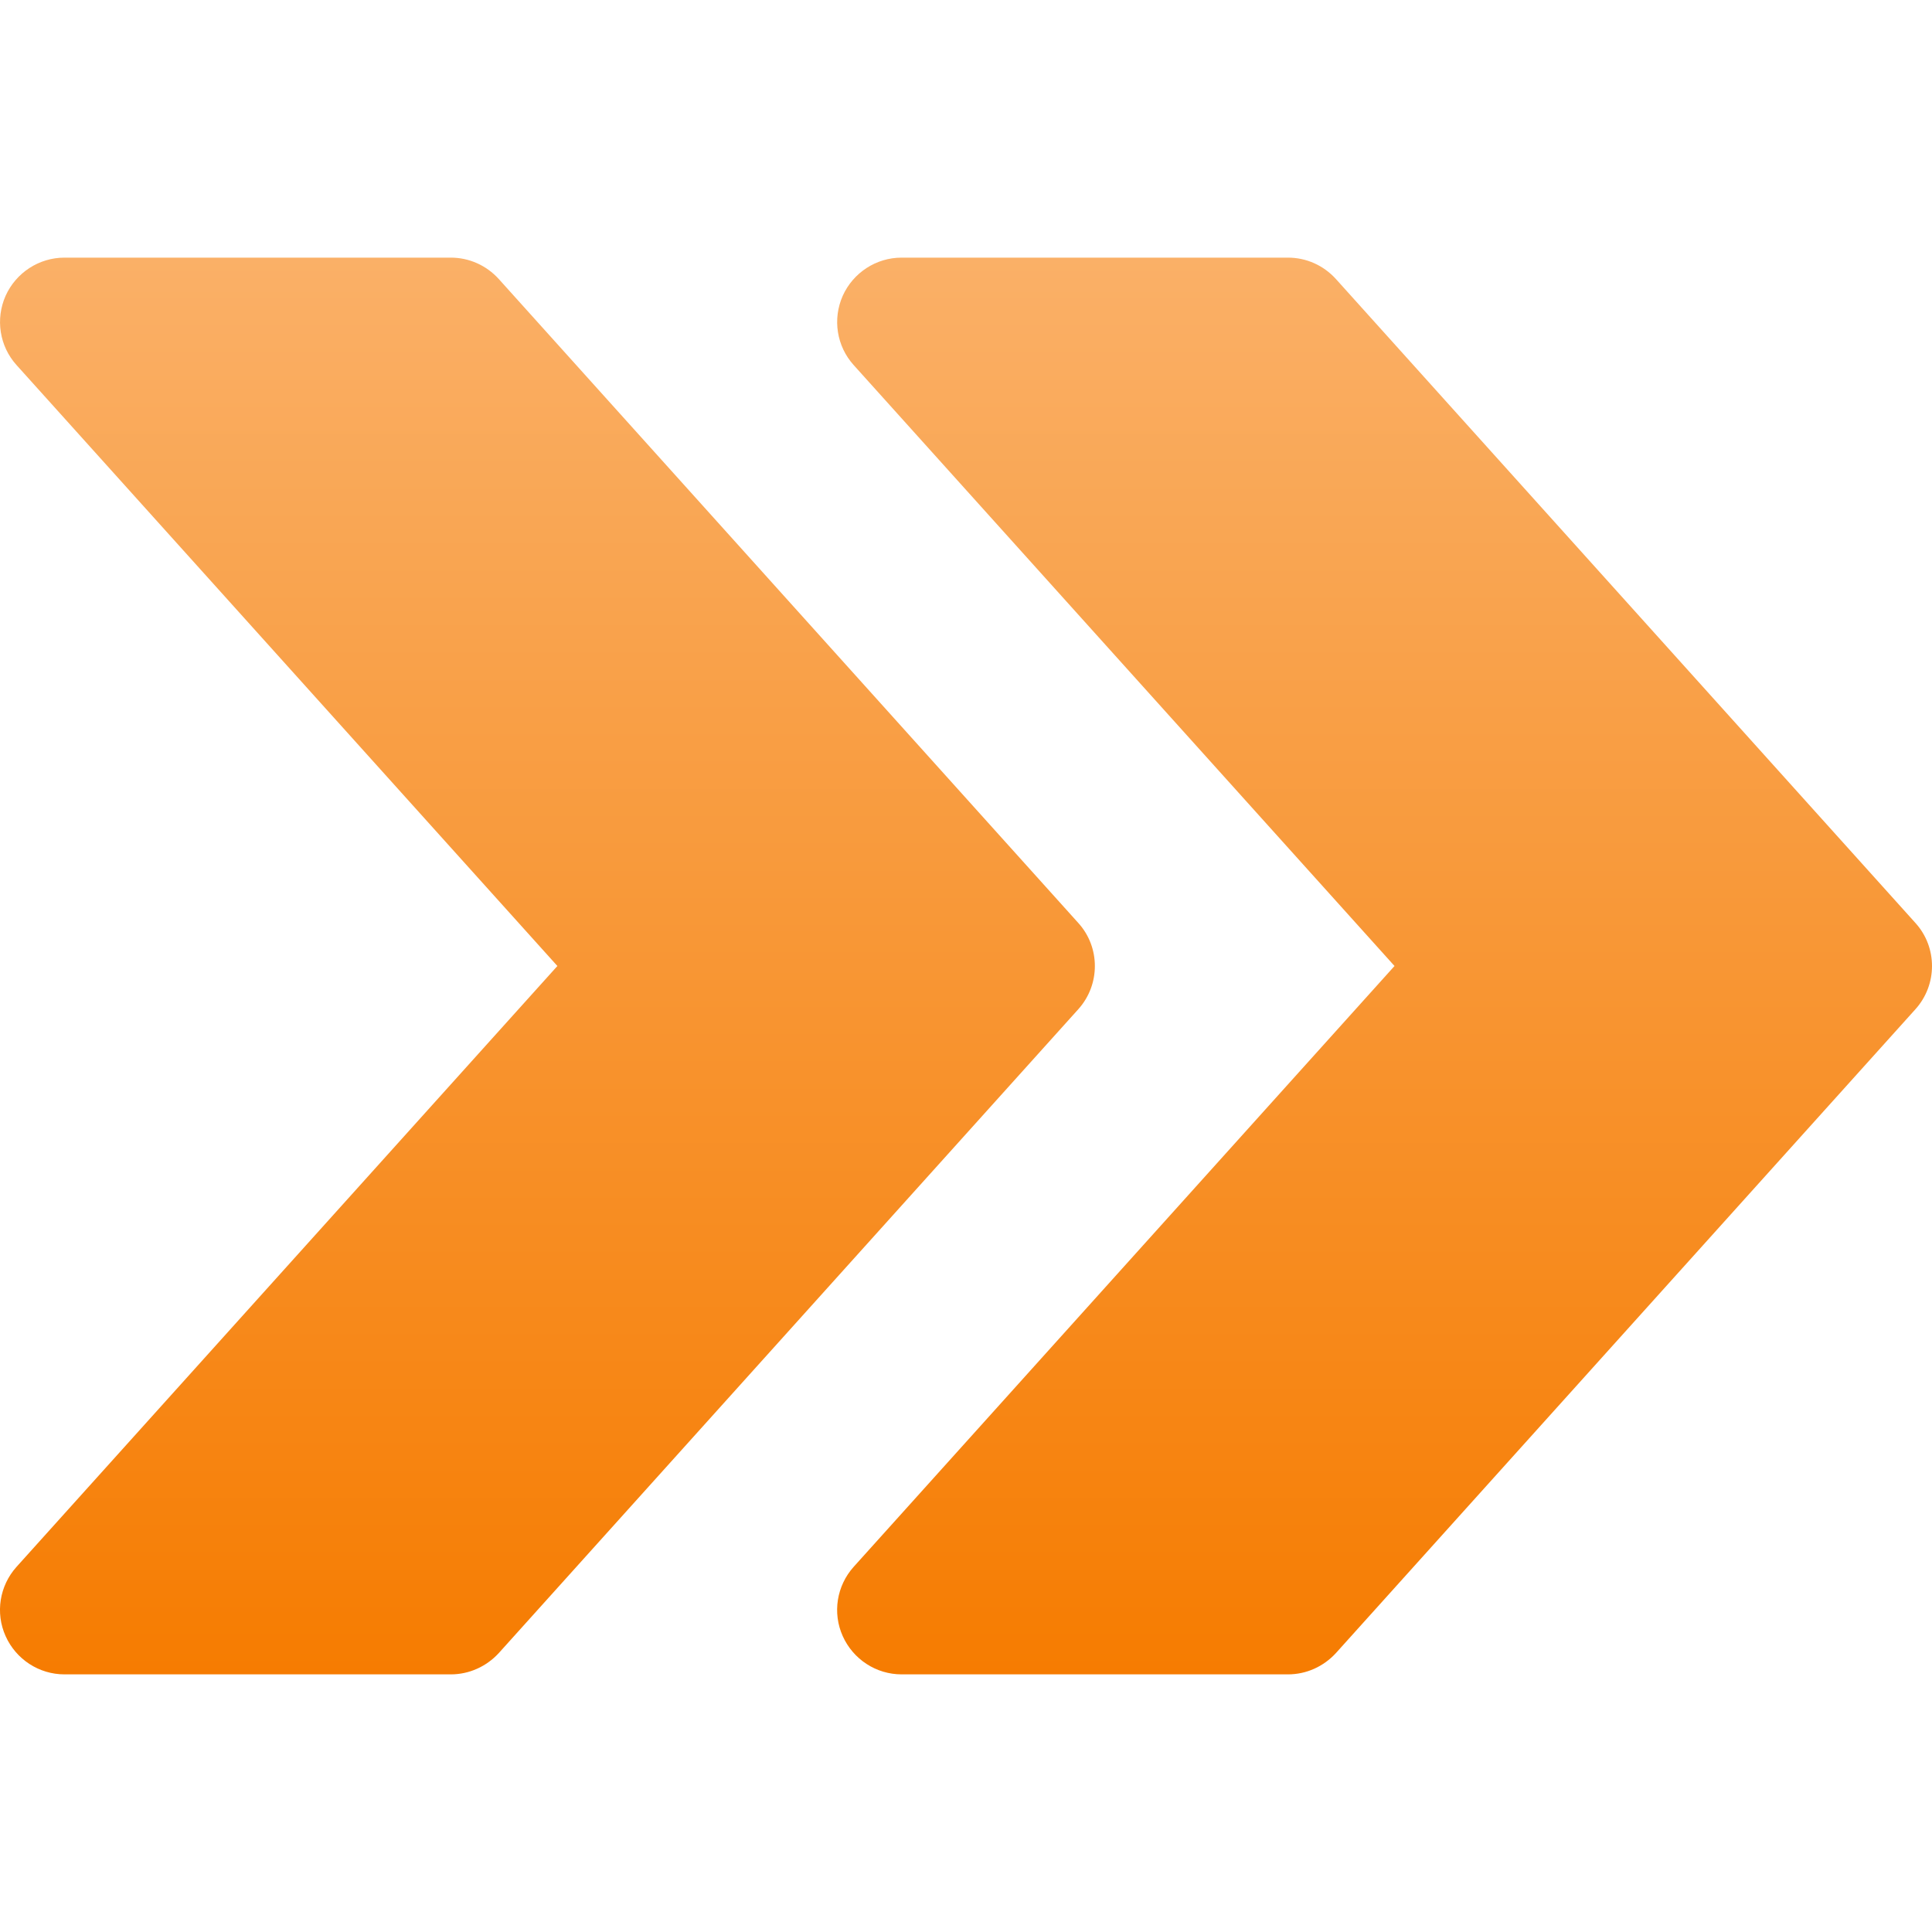
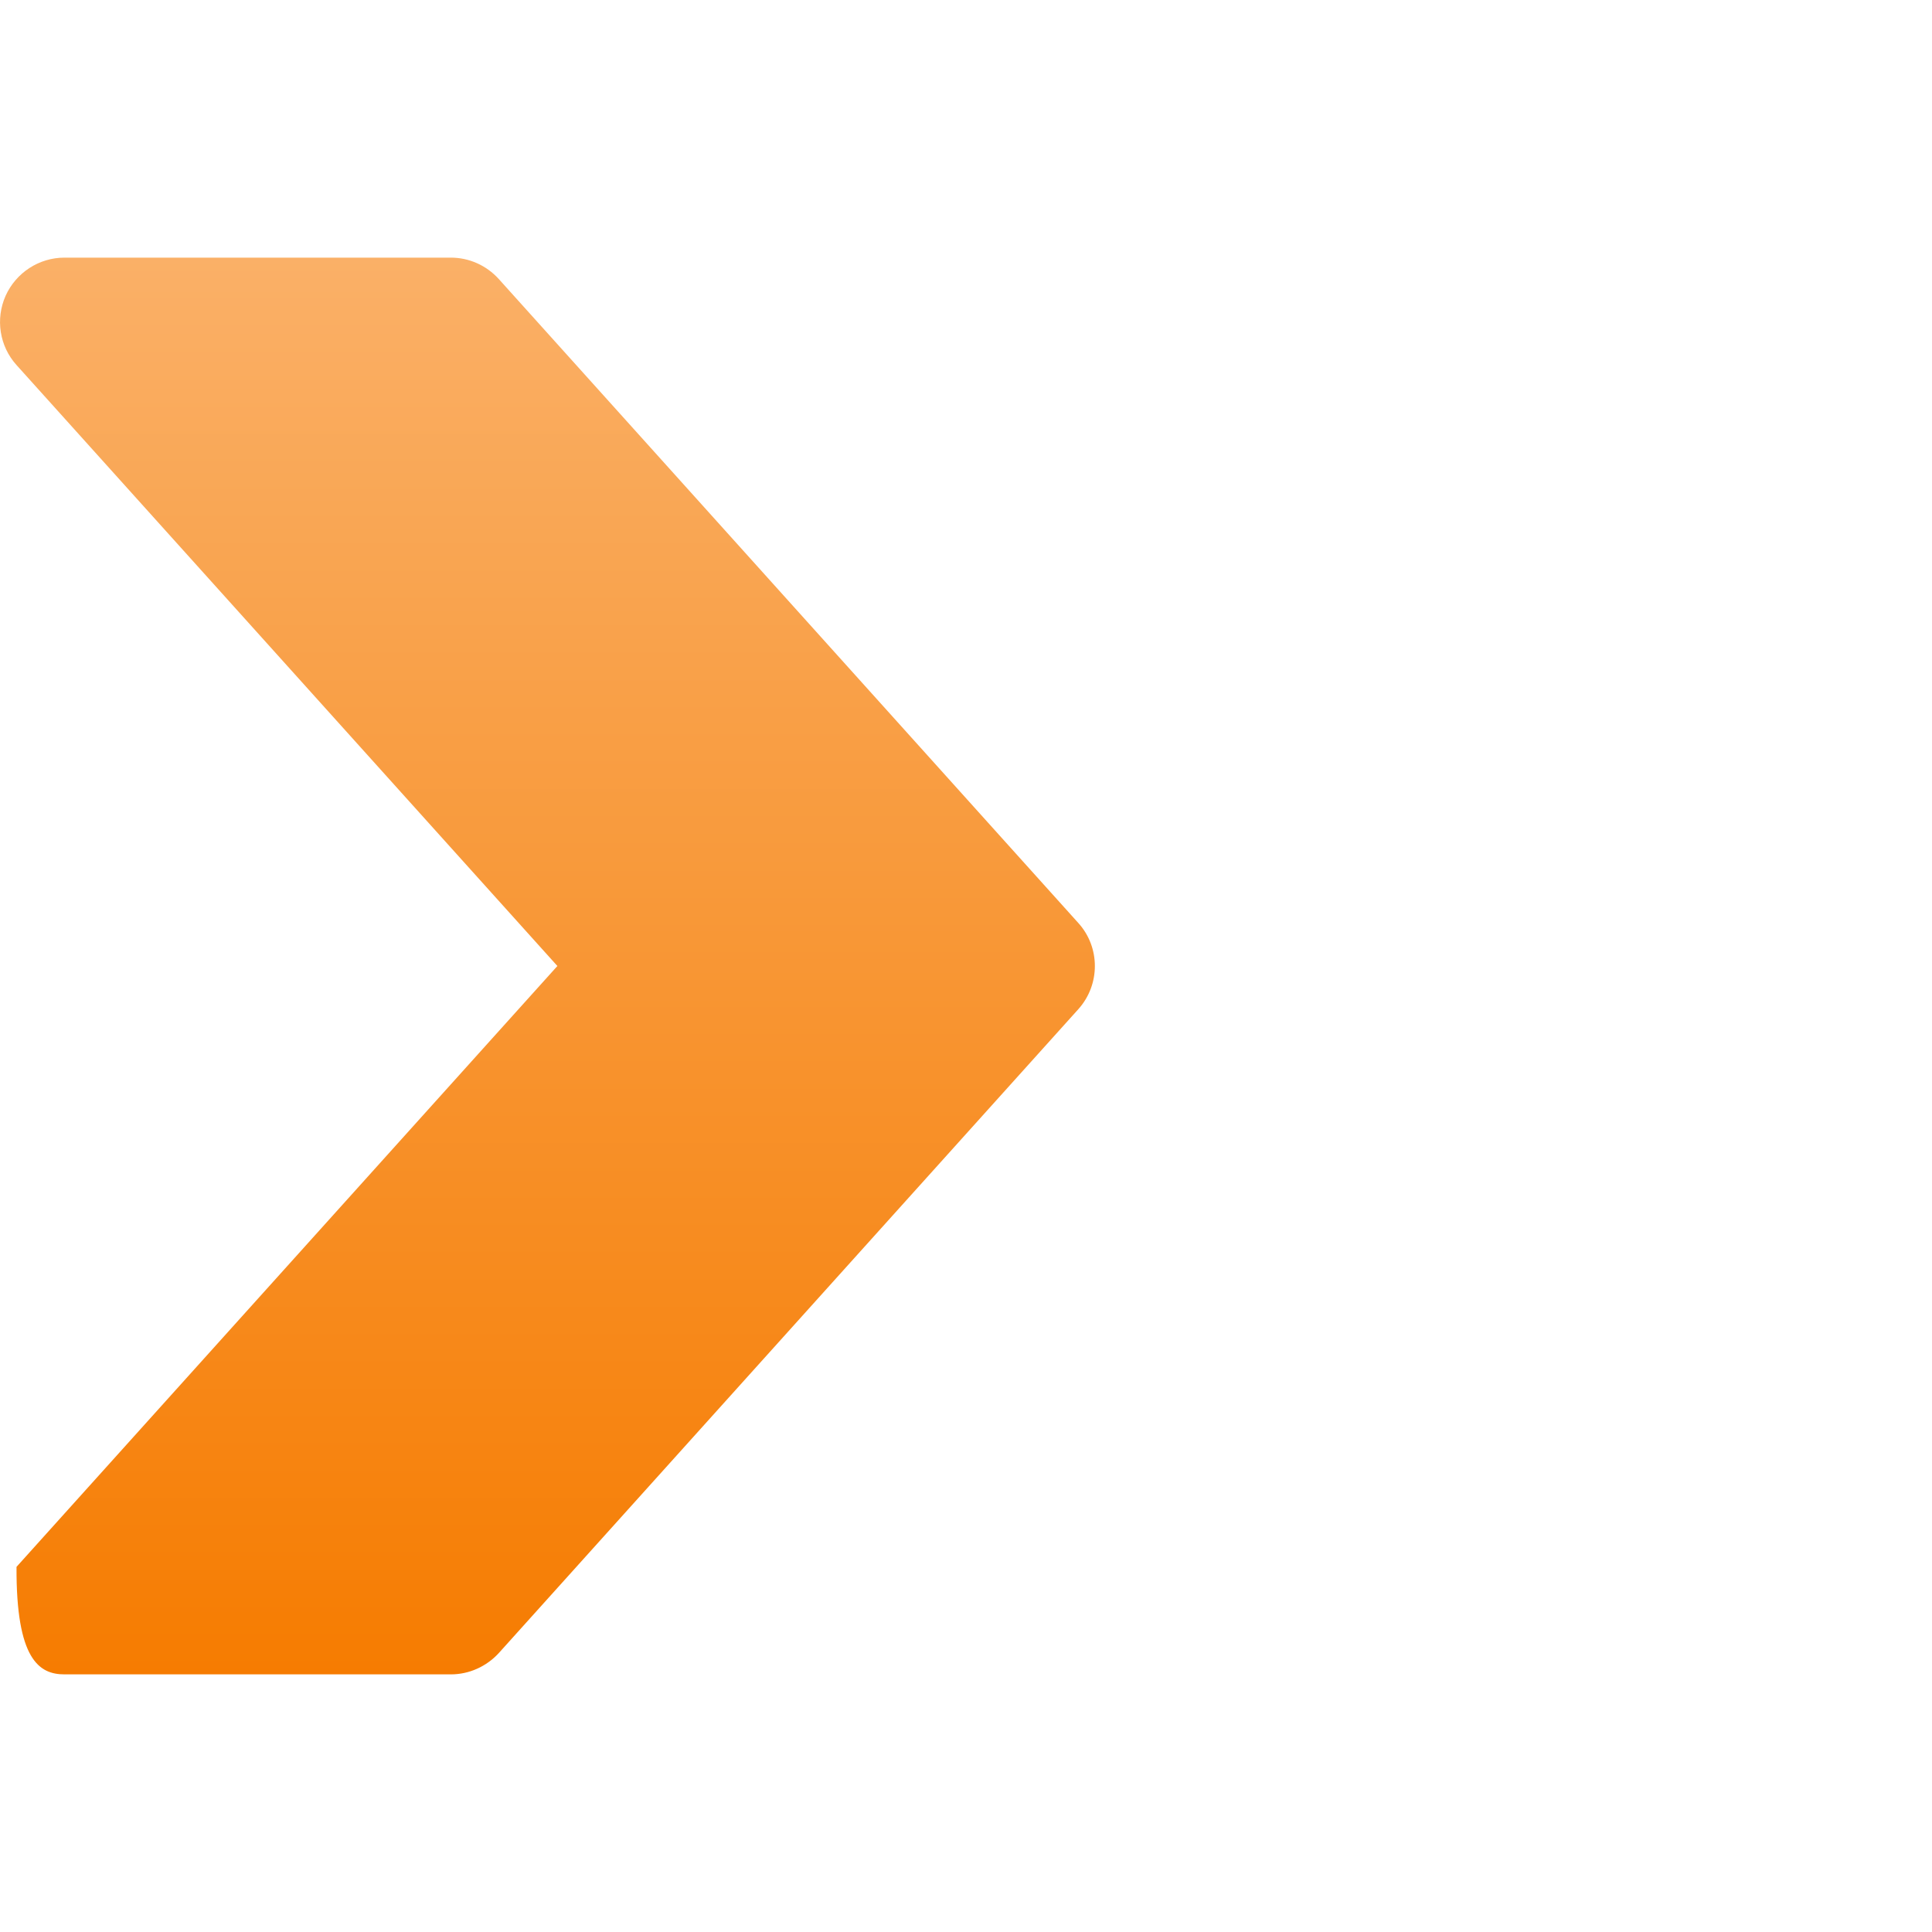
<svg xmlns="http://www.w3.org/2000/svg" width="20" height="20" viewBox="0 0 20 20" fill="none">
-   <path d="M19.829 9.555L13.829 2.888C13.701 2.747 13.523 2.667 13.333 2.667H9.333C9.071 2.667 8.832 2.822 8.724 3.062C8.617 3.303 8.661 3.584 8.837 3.779L14.436 10L8.837 16.22C8.661 16.416 8.616 16.697 8.724 16.937C8.832 17.178 9.071 17.333 9.333 17.333H13.333C13.523 17.333 13.701 17.252 13.829 17.113L19.829 10.447C20.057 10.193 20.057 9.807 19.829 9.555Z" fill="url(#paint0_linear_480_511)" />
-   <path d="M11.163 9.555L5.163 2.888C5.035 2.747 4.856 2.667 4.667 2.667H0.667C0.405 2.667 0.166 2.822 0.058 3.062C-0.049 3.303 -0.005 3.584 0.171 3.779L5.77 10L0.171 16.22C-0.005 16.416 -0.05 16.697 0.058 16.937C0.166 17.178 0.405 17.333 0.667 17.333H4.667C4.856 17.333 5.035 17.252 5.163 17.113L11.163 10.447C11.391 10.193 11.391 9.807 11.163 9.555Z" fill="url(#paint1_linear_480_511)" />
+   <path d="M11.163 9.555L5.163 2.888C5.035 2.747 4.856 2.667 4.667 2.667H0.667C0.405 2.667 0.166 2.822 0.058 3.062C-0.049 3.303 -0.005 3.584 0.171 3.779L5.77 10L0.171 16.22C0.166 17.178 0.405 17.333 0.667 17.333H4.667C4.856 17.333 5.035 17.252 5.163 17.113L11.163 10.447C11.391 10.193 11.391 9.807 11.163 9.555Z" fill="url(#paint1_linear_480_511)" />
  <defs>
    <linearGradient id="paint0_linear_480_511" x1="14.333" y1="2.667" x2="14.333" y2="17.333" gradientUnits="userSpaceOnUse">
      <stop stop-color="#FAB067" />
      <stop offset="1" stop-color="#F67C01" />
    </linearGradient>
    <linearGradient id="paint1_linear_480_511" x1="5.667" y1="2.667" x2="5.667" y2="17.333" gradientUnits="userSpaceOnUse">
      <stop stop-color="#FAB067" />
      <stop offset="1" stop-color="#F67C01" />
    </linearGradient>
  </defs>
</svg>